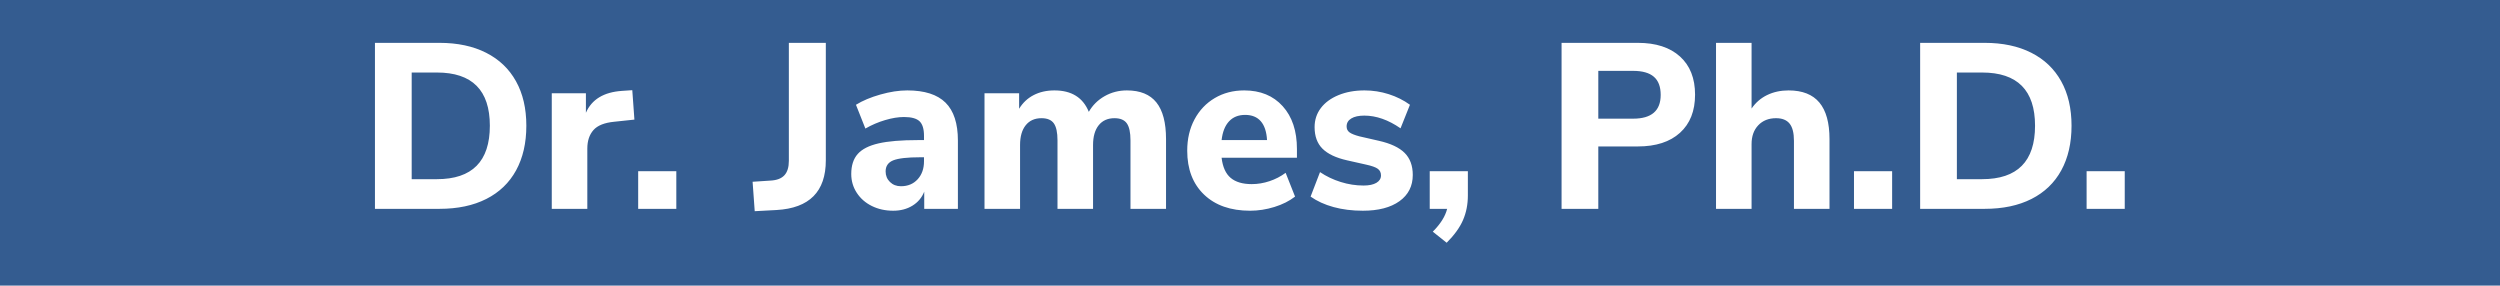
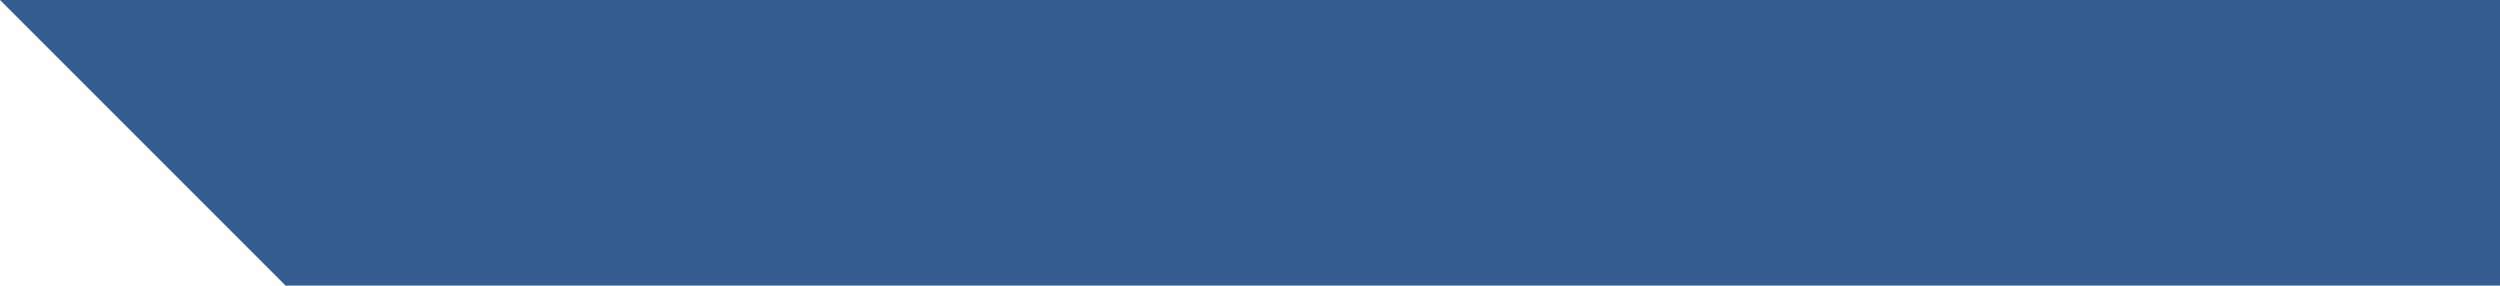
<svg xmlns="http://www.w3.org/2000/svg" width="1000" height="114.236" viewBox="0 0 1000 114.236">
  <defs />
-   <path fill="#345c90" d="M 0 0 L 1000 0 L 1000 1000 L 0 1000 Z" />
-   <path id="text" fill="#ffffff" transform="matrix(0.981 0 0 0.981 -6.593 66.402)" d="M 159.607 -50.215 L 185.911 -50.215 C 193.271 -50.215 199.607 -48.871 204.919 -46.183 C 210.231 -43.495 214.295 -39.623 217.111 -34.567 C 219.927 -29.511 221.335 -23.463 221.335 -16.423 C 221.335 -9.383 219.943 -3.319 217.159 1.769 C 214.375 6.857 210.327 10.745 205.015 13.433 C 199.703 16.121 193.335 17.465 185.911 17.465 L 159.607 17.465 L 159.607 -50.215 Z M 184.855 5.369 C 199.255 5.369 206.455 -1.895 206.455 -16.423 C 206.455 -30.887 199.255 -38.119 184.855 -38.119 L 174.583 -38.119 L 174.583 5.369 L 184.855 5.369 Z M 265.399 -18.919 L 257.239 -18.055 C 253.207 -17.671 250.359 -16.535 248.695 -14.647 C 247.031 -12.759 246.199 -10.247 246.199 -7.111 L 246.199 17.465 L 231.703 17.465 L 231.703 -29.671 L 245.623 -29.671 L 245.623 -21.703 C 247.991 -27.143 252.887 -30.119 260.311 -30.631 L 264.535 -30.919 L 265.399 -18.919 Z M 282.487 2.105 L 282.487 17.465 L 266.935 17.465 L 266.935 2.105 L 282.487 2.105 Z M 313.591 6.425 L 320.887 5.945 C 323.447 5.817 325.335 5.097 326.551 3.785 C 327.767 2.473 328.375 0.505 328.375 -2.119 L 328.375 -50.215 L 343.447 -50.215 L 343.447 -2.311 C 343.447 10.425 336.759 17.177 323.383 17.945 L 314.455 18.425 L 313.591 6.425 Z M 392.263 -25.831 C 395.623 -22.503 397.303 -17.351 397.303 -10.375 L 397.303 17.465 L 383.575 17.465 L 383.575 10.457 C 382.615 12.889 381.015 14.793 378.775 16.169 C 376.535 17.545 373.911 18.233 370.903 18.233 C 367.703 18.233 364.807 17.593 362.215 16.313 C 359.623 15.033 357.575 13.241 356.071 10.937 C 354.567 8.633 353.815 6.073 353.815 3.257 C 353.815 -0.199 354.695 -2.919 356.455 -4.903 C 358.215 -6.887 361.047 -8.327 364.951 -9.223 C 368.855 -10.119 374.199 -10.567 380.983 -10.567 L 383.479 -10.567 L 383.479 -12.295 C 383.479 -15.111 382.871 -17.095 381.655 -18.247 C 380.439 -19.399 378.327 -19.975 375.319 -19.975 C 373.015 -19.975 370.455 -19.559 367.639 -18.727 C 364.823 -17.895 362.135 -16.743 359.575 -15.271 L 355.735 -24.967 C 358.423 -26.631 361.735 -28.023 365.671 -29.143 C 369.607 -30.263 373.271 -30.823 376.663 -30.823 C 383.703 -30.823 388.903 -29.159 392.263 -25.831 Z M 380.887 5.417 C 382.615 3.529 383.479 1.081 383.479 -1.927 L 383.479 -3.559 L 381.847 -3.559 C 376.663 -3.559 373.031 -3.143 370.951 -2.311 C 368.871 -1.479 367.831 0.025 367.831 2.201 C 367.831 3.929 368.423 5.369 369.607 6.521 C 370.791 7.673 372.279 8.249 374.071 8.249 C 376.887 8.249 379.159 7.305 380.887 5.417 Z M 478.231 -25.927 C 480.855 -22.663 482.167 -17.671 482.167 -10.951 L 482.167 17.465 L 467.671 17.465 L 467.671 -10.471 C 467.671 -13.671 467.175 -15.975 466.183 -17.383 C 465.191 -18.791 463.511 -19.495 461.143 -19.495 C 458.391 -19.495 456.247 -18.535 454.711 -16.615 C 453.175 -14.695 452.407 -12.007 452.407 -8.551 L 452.407 17.465 L 437.911 17.465 L 437.911 -10.471 C 437.911 -13.671 437.415 -15.975 436.423 -17.383 C 435.431 -18.791 433.751 -19.495 431.383 -19.495 C 428.631 -19.495 426.487 -18.535 424.951 -16.615 C 423.415 -14.695 422.647 -12.007 422.647 -8.551 L 422.647 17.465 L 408.151 17.465 L 408.151 -29.671 L 422.263 -29.671 L 422.263 -23.335 C 423.735 -25.767 425.703 -27.623 428.167 -28.903 C 430.631 -30.183 433.463 -30.823 436.663 -30.823 C 443.639 -30.823 448.311 -27.911 450.679 -22.087 C 452.215 -24.775 454.359 -26.903 457.111 -28.471 C 459.863 -30.039 462.903 -30.823 466.231 -30.823 C 471.607 -30.823 475.607 -29.191 478.231 -25.927 Z M 535.543 -3.367 L 504.823 -3.367 C 505.271 0.409 506.503 3.145 508.519 4.841 C 510.535 6.537 513.399 7.385 517.111 7.385 C 519.543 7.385 521.959 6.985 524.359 6.185 C 526.759 5.385 528.951 4.249 530.935 2.777 L 534.775 12.473 C 532.471 14.265 529.671 15.673 526.375 16.697 C 523.079 17.721 519.767 18.233 516.439 18.233 C 508.503 18.233 502.247 16.041 497.671 11.657 C 493.095 7.273 490.807 1.305 490.807 -6.247 C 490.807 -11.047 491.799 -15.303 493.783 -19.015 C 495.767 -22.727 498.519 -25.623 502.039 -27.703 C 505.559 -29.783 509.559 -30.823 514.039 -30.823 C 520.631 -30.823 525.863 -28.679 529.735 -24.391 C 533.607 -20.103 535.543 -14.279 535.543 -6.919 L 535.543 -3.367 Z M 507.847 -18.199 C 506.215 -16.439 505.207 -13.895 504.823 -10.567 L 523.351 -10.567 C 523.159 -13.959 522.311 -16.519 520.807 -18.247 C 519.303 -19.975 517.175 -20.839 514.423 -20.839 C 511.671 -20.839 509.479 -19.959 507.847 -18.199 Z M 550.471 16.745 C 546.855 15.753 543.735 14.329 541.111 12.473 L 544.951 2.489 C 547.511 4.217 550.327 5.561 553.399 6.521 C 556.471 7.481 559.575 7.961 562.711 7.961 C 564.951 7.961 566.695 7.593 567.943 6.857 C 569.191 6.121 569.815 5.113 569.815 3.833 C 569.815 2.681 569.383 1.785 568.519 1.145 C 567.655 0.505 566.039 -0.071 563.671 -0.583 L 555.991 -2.311 C 551.447 -3.335 548.103 -4.919 545.959 -7.063 C 543.815 -9.207 542.743 -12.135 542.743 -15.847 C 542.743 -18.791 543.591 -21.383 545.287 -23.623 C 546.983 -25.863 549.383 -27.623 552.487 -28.903 C 555.591 -30.183 559.127 -30.823 563.095 -30.823 C 566.487 -30.823 569.783 -30.311 572.983 -29.287 C 576.183 -28.263 579.063 -26.823 581.623 -24.967 L 577.783 -15.367 C 572.791 -18.823 567.863 -20.551 562.999 -20.551 C 560.759 -20.551 558.999 -20.167 557.719 -19.399 C 556.439 -18.631 555.799 -17.543 555.799 -16.135 C 555.799 -15.111 556.183 -14.311 556.951 -13.735 C 557.719 -13.159 559.063 -12.615 560.983 -12.103 L 568.951 -10.279 C 573.751 -9.191 577.255 -7.543 579.463 -5.335 C 581.671 -3.127 582.775 -0.135 582.775 3.641 C 582.775 8.185 580.967 11.753 577.351 14.345 C 573.735 16.937 568.759 18.233 562.423 18.233 C 558.071 18.233 554.087 17.737 550.471 16.745 Z M 605.239 2.105 L 605.239 11.993 C 605.239 15.641 604.583 18.985 603.271 22.025 C 601.959 25.065 599.735 28.153 596.599 31.289 L 590.935 26.777 C 594.071 23.641 596.023 20.537 596.791 17.465 L 589.687 17.465 L 589.687 2.105 L 605.239 2.105 Z M 643.447 -50.215 L 674.551 -50.215 C 681.911 -50.215 687.639 -48.359 691.735 -44.647 C 695.831 -40.935 697.879 -35.751 697.879 -29.095 C 697.879 -22.439 695.831 -17.255 691.735 -13.543 C 687.639 -9.831 681.911 -7.975 674.551 -7.975 L 658.423 -7.975 L 658.423 17.465 L 643.447 17.465 L 643.447 -50.215 Z M 672.631 -19.303 C 680.119 -19.303 683.863 -22.535 683.863 -28.999 C 683.863 -32.327 682.935 -34.791 681.079 -36.391 C 679.223 -37.991 676.407 -38.791 672.631 -38.791 L 658.423 -38.791 L 658.423 -19.303 L 672.631 -19.303 Z M 748.567 -25.879 C 751.319 -22.583 752.695 -17.607 752.695 -10.951 L 752.695 17.465 L 738.199 17.465 L 738.199 -10.279 C 738.199 -13.479 737.607 -15.815 736.423 -17.287 C 735.239 -18.759 733.399 -19.495 730.903 -19.495 C 727.895 -19.495 725.479 -18.535 723.655 -16.615 C 721.831 -14.695 720.919 -12.135 720.919 -8.935 L 720.919 17.465 L 706.423 17.465 L 706.423 -50.215 L 720.919 -50.215 L 720.919 -23.431 C 722.583 -25.863 724.711 -27.703 727.303 -28.951 C 729.895 -30.199 732.791 -30.823 735.991 -30.823 C 741.623 -30.823 745.815 -29.175 748.567 -25.879 Z M 778.231 2.105 L 778.231 17.465 L 762.679 17.465 L 762.679 2.105 L 778.231 2.105 Z M 789.655 -50.215 L 815.959 -50.215 C 823.319 -50.215 829.655 -48.871 834.967 -46.183 C 840.279 -43.495 844.343 -39.623 847.159 -34.567 C 849.975 -29.511 851.383 -23.463 851.383 -16.423 C 851.383 -9.383 849.991 -3.319 847.207 1.769 C 844.423 6.857 840.375 10.745 835.063 13.433 C 829.751 16.121 823.383 17.465 815.959 17.465 L 789.655 17.465 L 789.655 -50.215 Z M 814.903 5.369 C 829.303 5.369 836.503 -1.895 836.503 -16.423 C 836.503 -30.887 829.303 -38.119 814.903 -38.119 L 804.631 -38.119 L 804.631 5.369 L 814.903 5.369 Z M 873.079 2.105 L 873.079 17.465 L 857.527 17.465 L 857.527 2.105 L 873.079 2.105 Z" />
+   <path fill="#345c90" d="M 0 0 L 1000 0 L 1000 1000 Z" />
</svg>